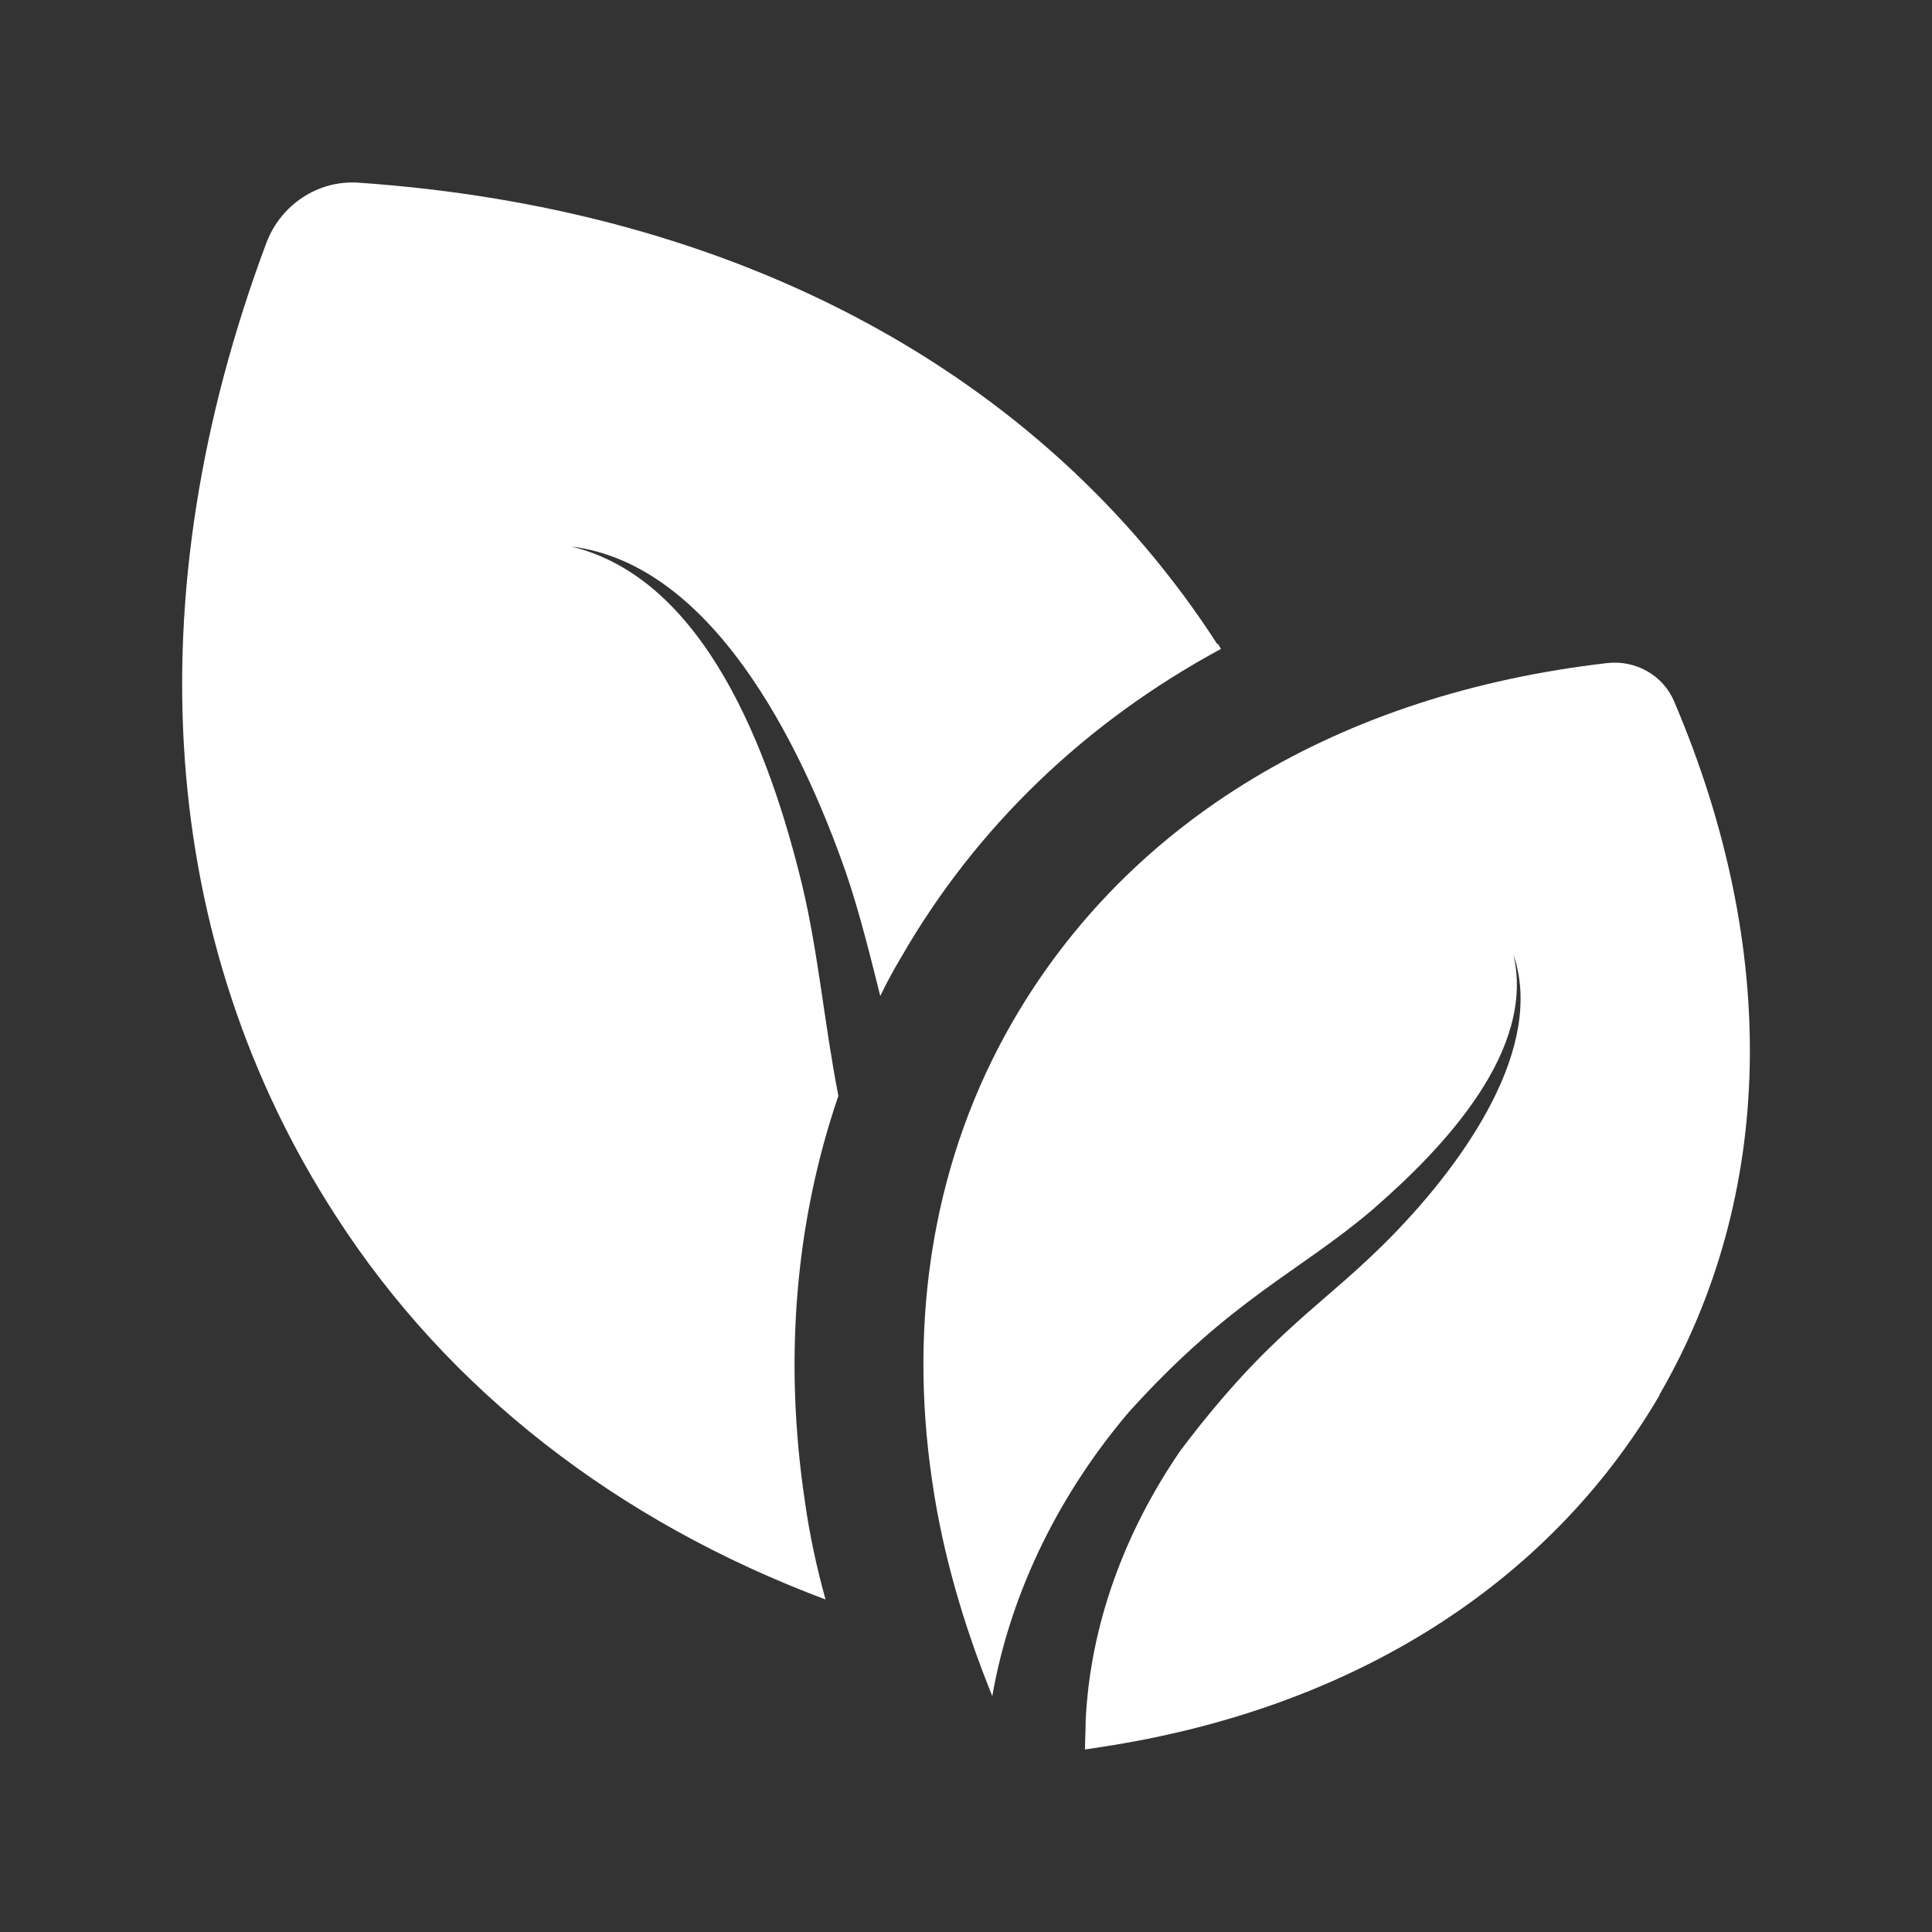
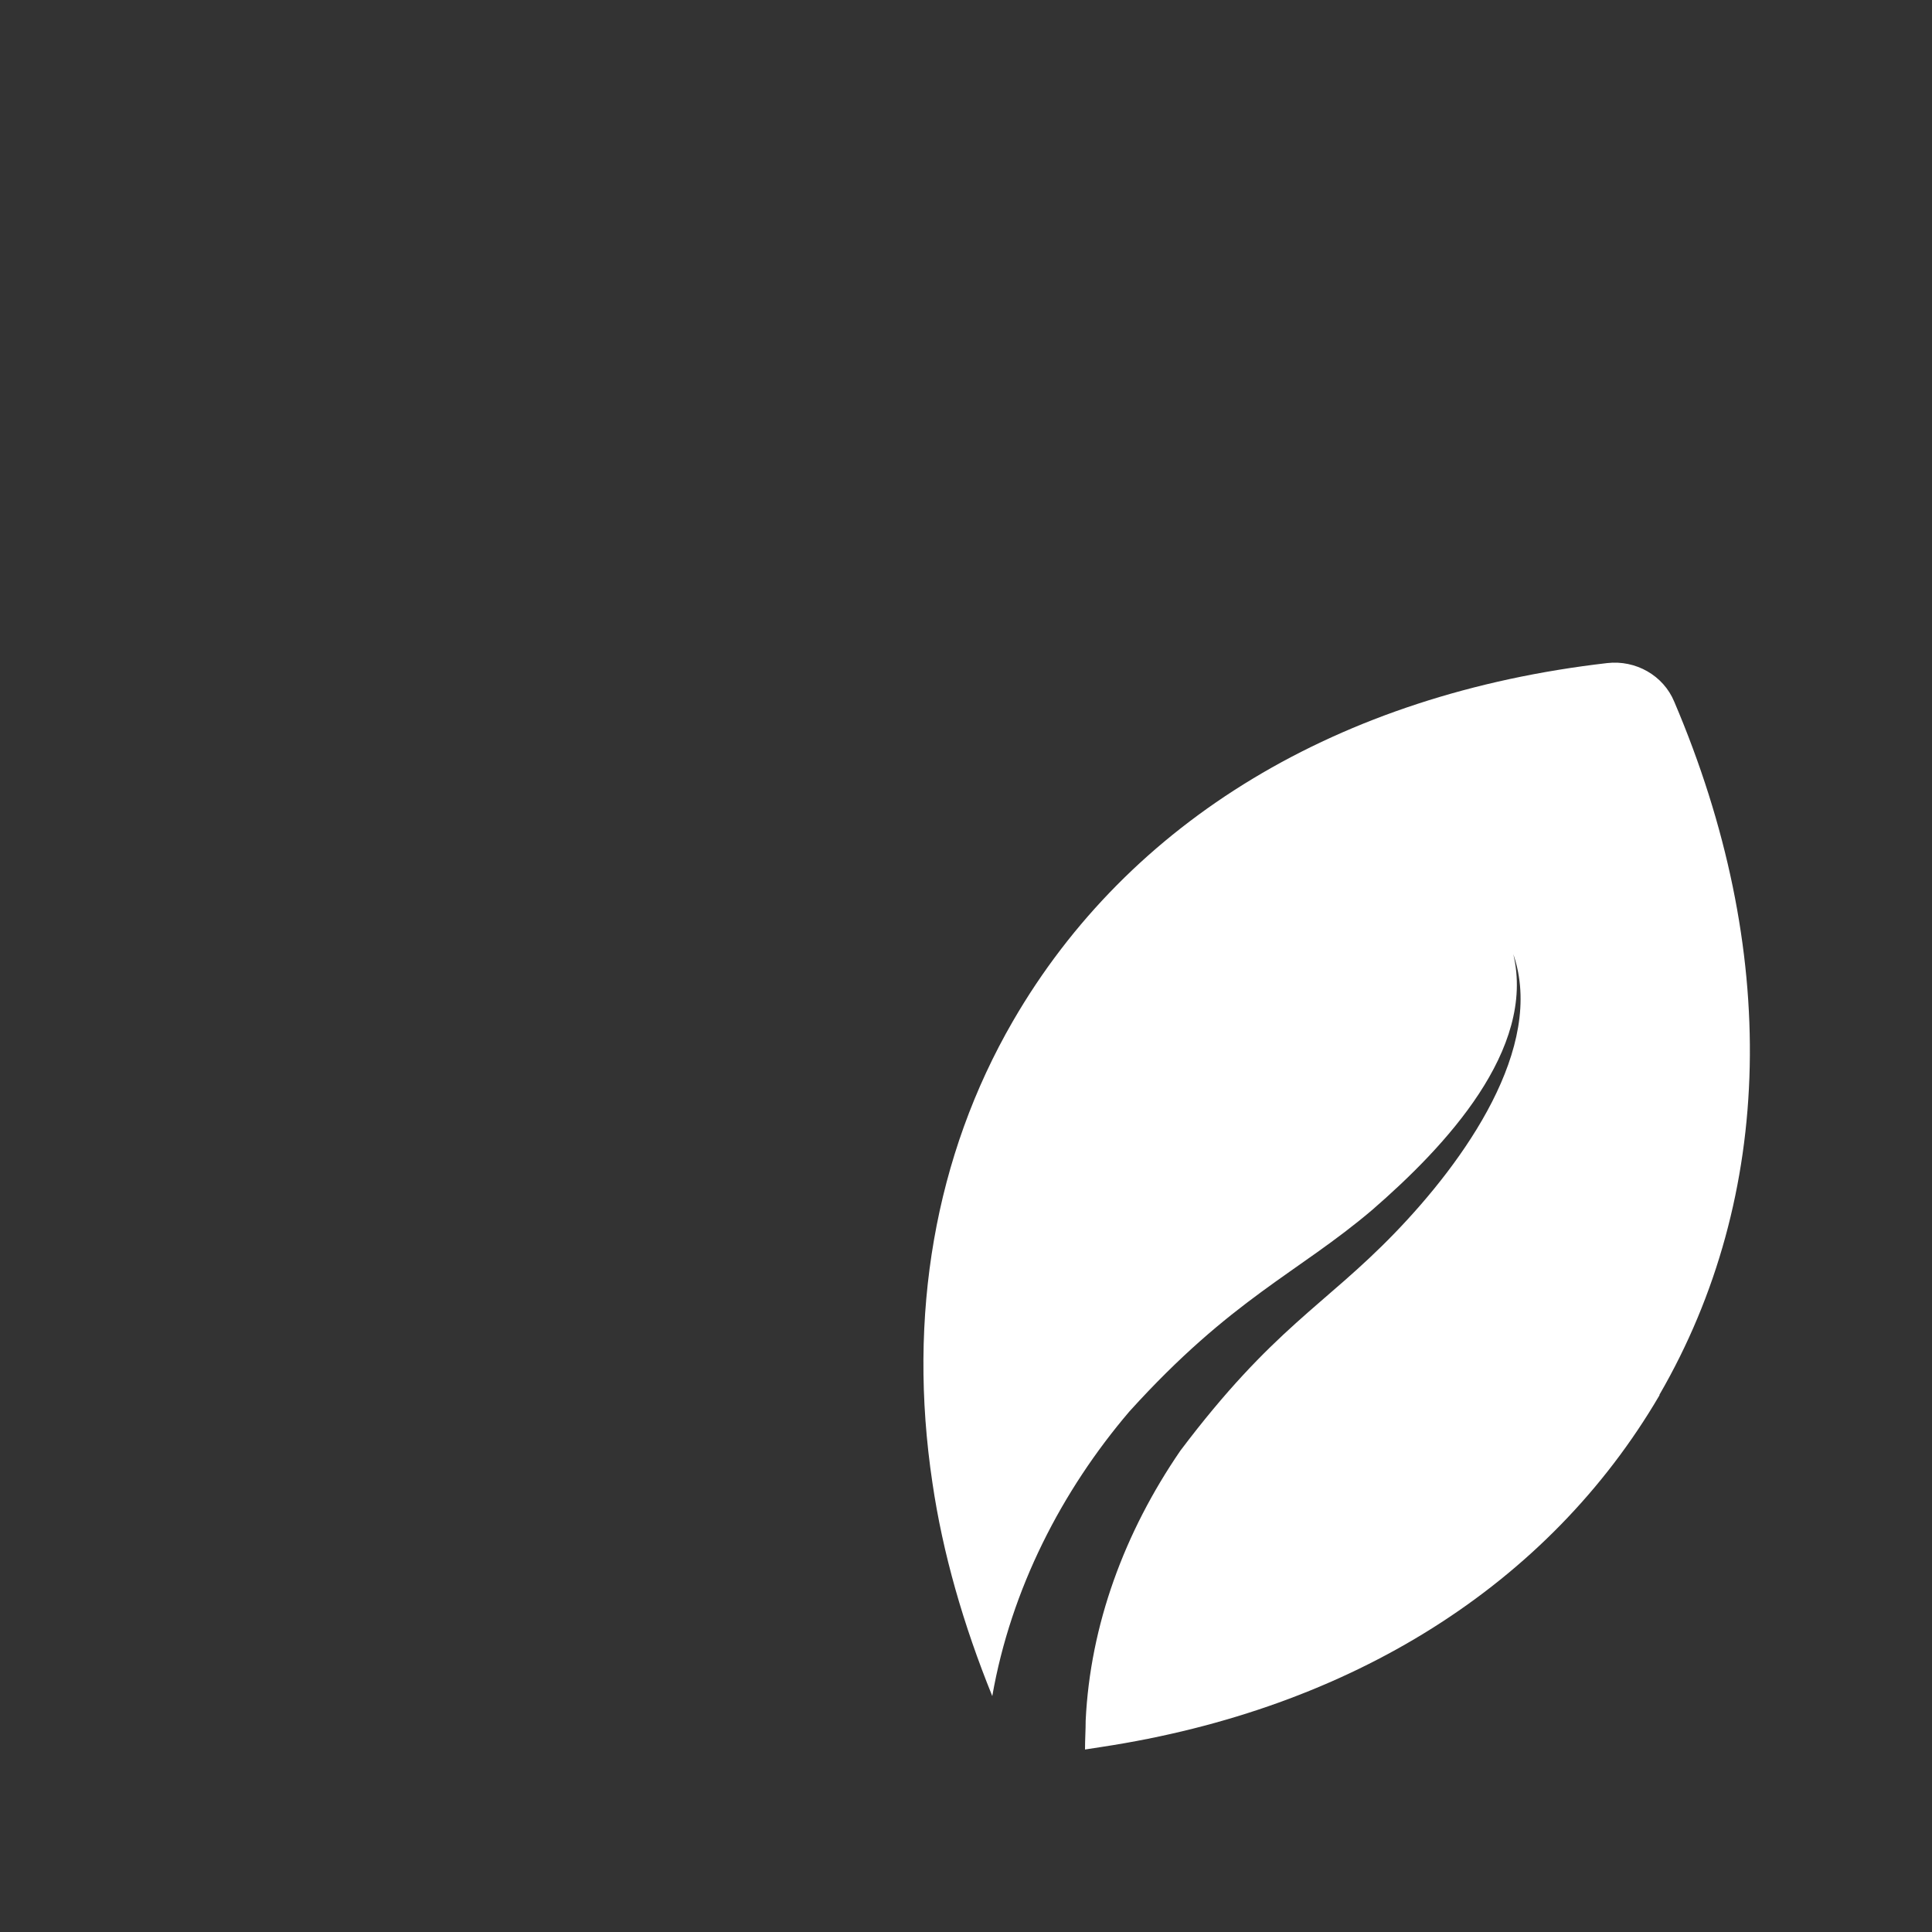
<svg xmlns="http://www.w3.org/2000/svg" width="35" height="35" viewBox="0 0 35 35" fill="none">
  <rect x="0" y="0" width="35" height="35" fill="#333333" stroke="none" />
-   <path d="M22.118 11.756C19.68 13.074 17.697 14.964 16.331 17.332C16.192 17.566 16.063 17.799 15.947 18.044C15.76 17.297 15.573 16.539 15.328 15.816C14.492 13.417 12.878 10.209 10.347 9.901C12.771 10.48 13.951 13.625 14.535 16.049C14.827 17.274 14.931 18.534 15.188 19.853C14.406 22.139 14.197 24.636 14.582 27.202C14.663 27.786 14.791 28.381 14.955 28.976C11.187 27.564 8.118 25.184 6.088 22.034C2.88 17.087 2.413 10.846 4.828 4.394C5.085 3.718 5.75 3.262 6.485 3.309C13.333 3.776 18.875 6.751 22.048 11.663C22.048 11.663 22.048 11.663 22.072 11.674C22.083 11.697 22.107 11.732 22.118 11.756Z" fill="white" />
  <path d="M30.063 25.266V25.277C28.056 28.707 24.486 30.959 19.96 31.647L19.656 31.694C19.656 31.507 19.668 31.344 19.668 31.169C19.75 29.442 20.368 27.762 21.383 26.281C23.064 24.052 23.988 23.662 25.268 22.337C26.516 21.046 28.001 18.979 27.415 17.286C27.825 19.013 26.196 20.759 24.86 21.918C23.505 23.069 22.317 23.519 20.461 25.569C19.236 27.004 18.315 28.789 17.976 30.726C17.451 29.431 17.078 28.136 16.892 26.864C16.436 23.831 16.938 20.938 18.35 18.499C20.45 14.871 24.253 12.572 29.118 12.012C29.631 11.954 30.133 12.234 30.331 12.713C32.245 17.204 32.151 21.661 30.063 25.266Z" fill="white" />
</svg>